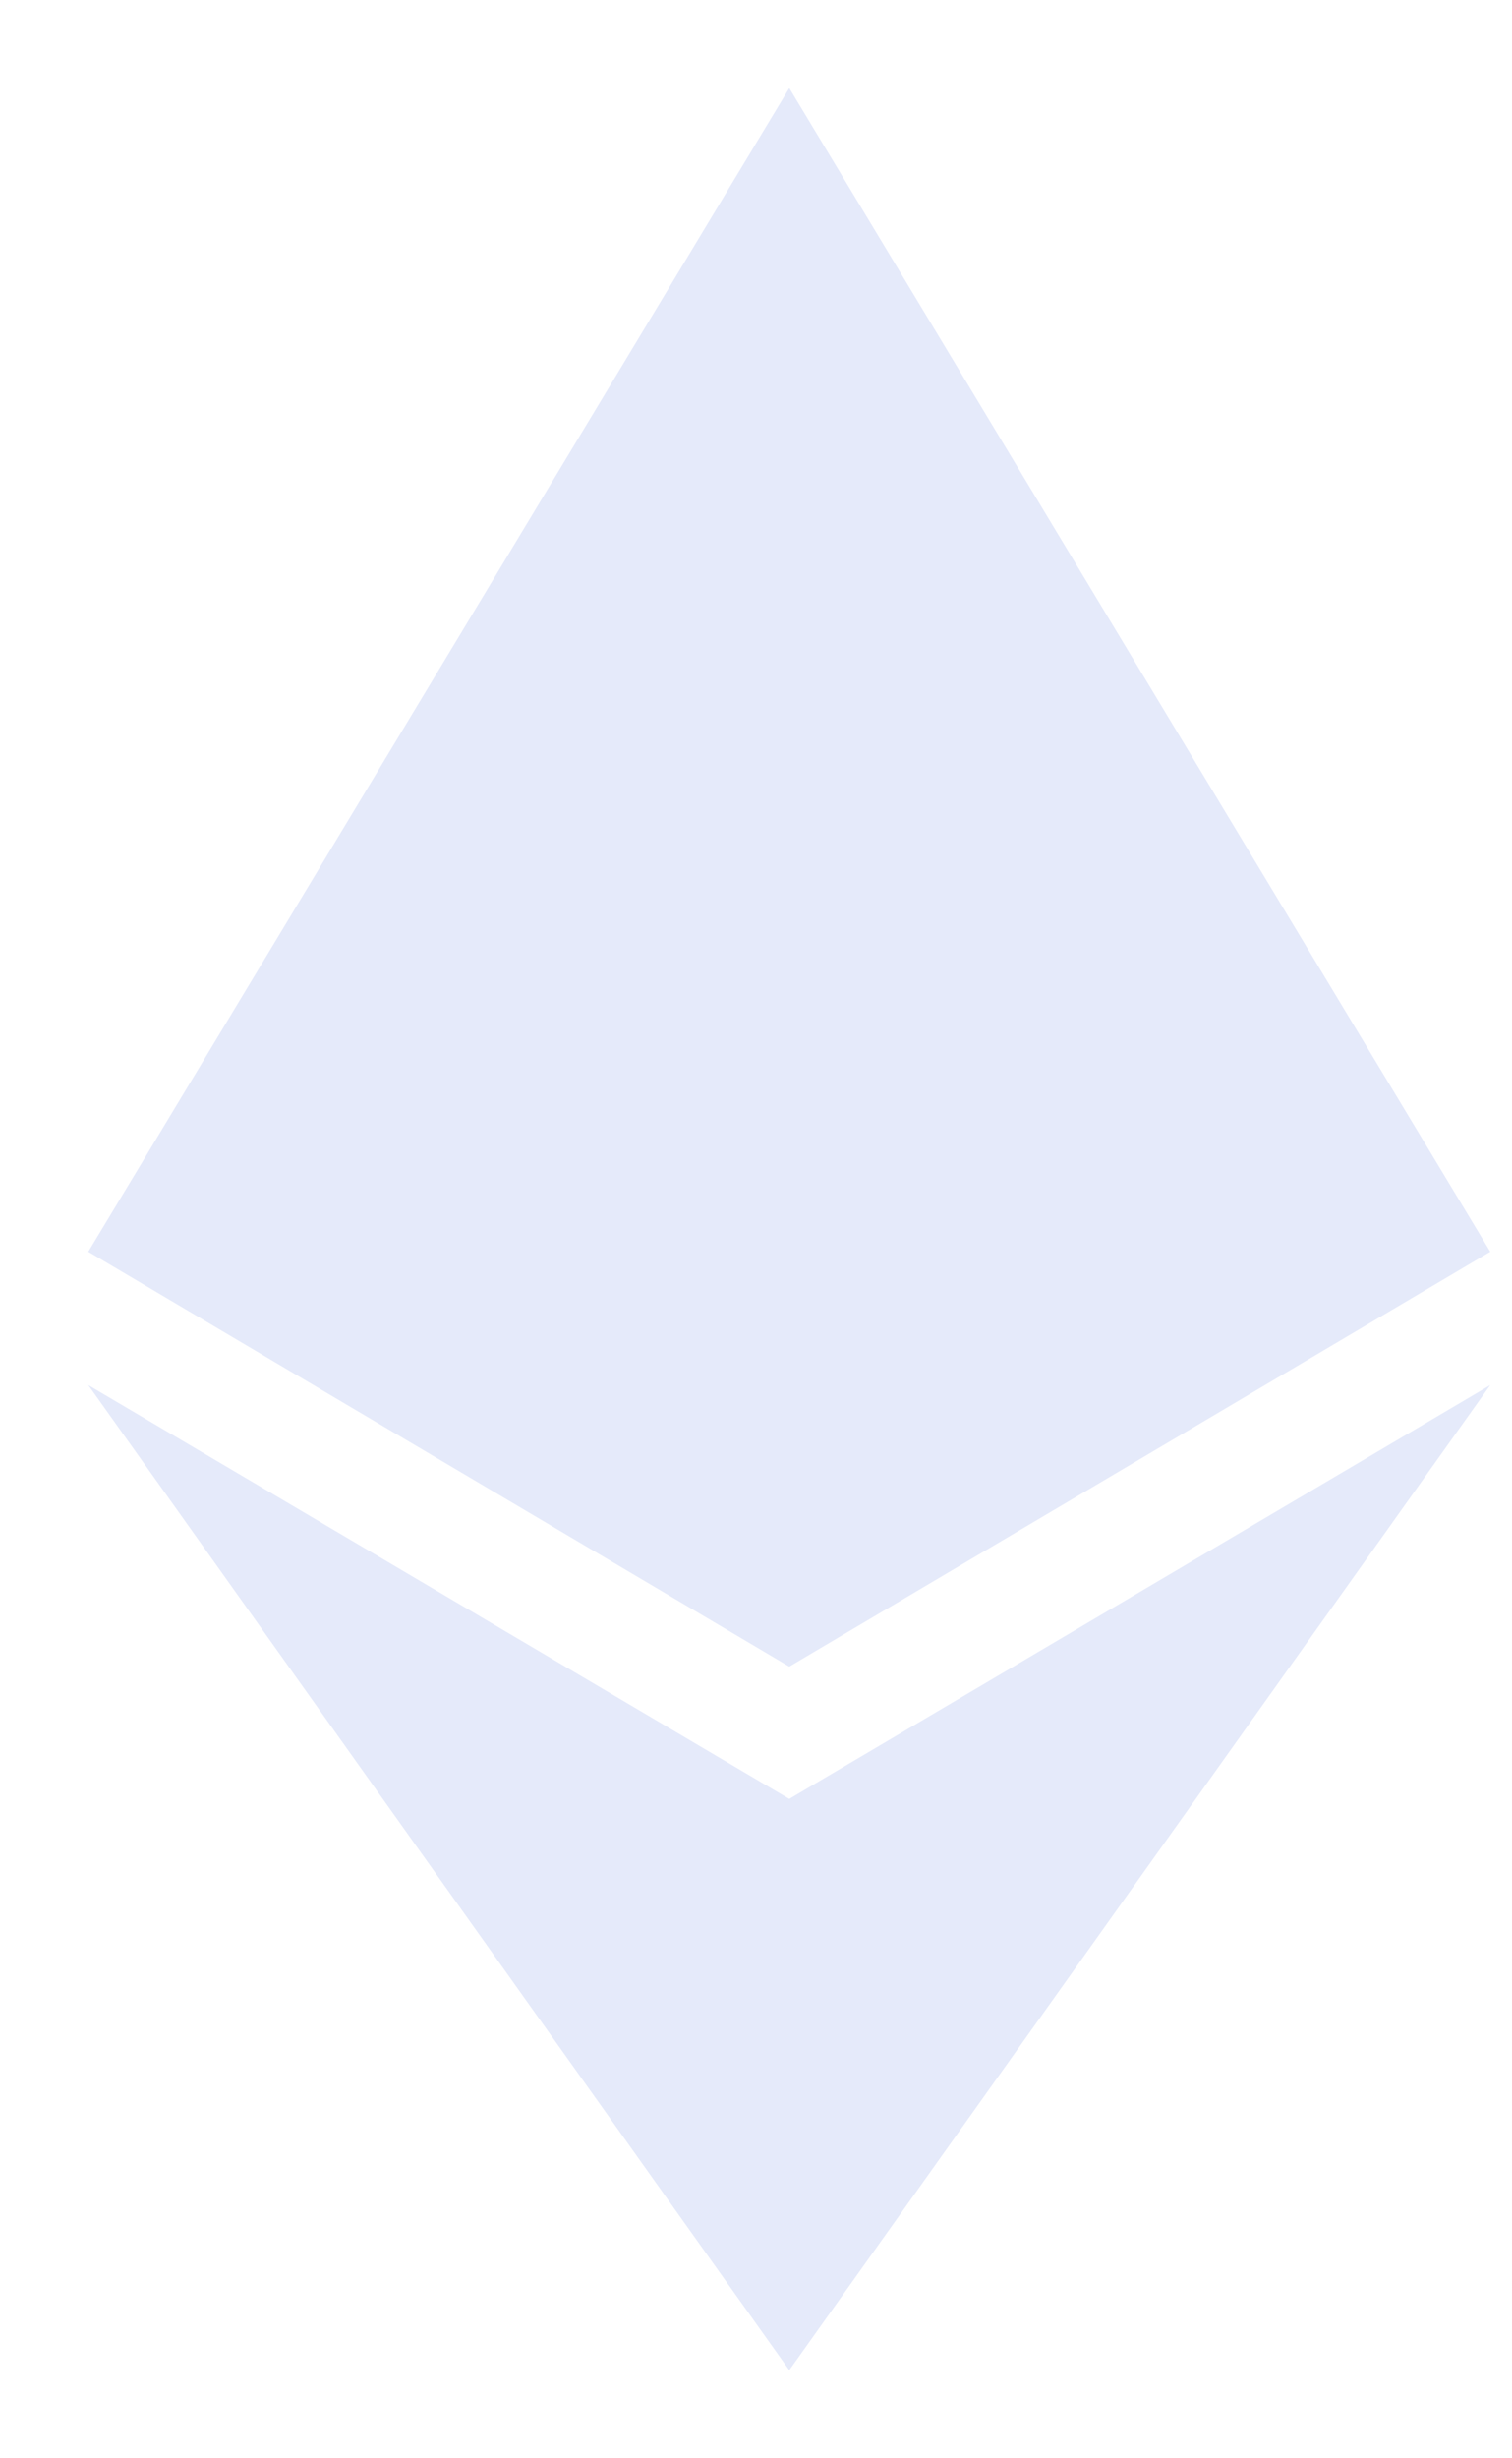
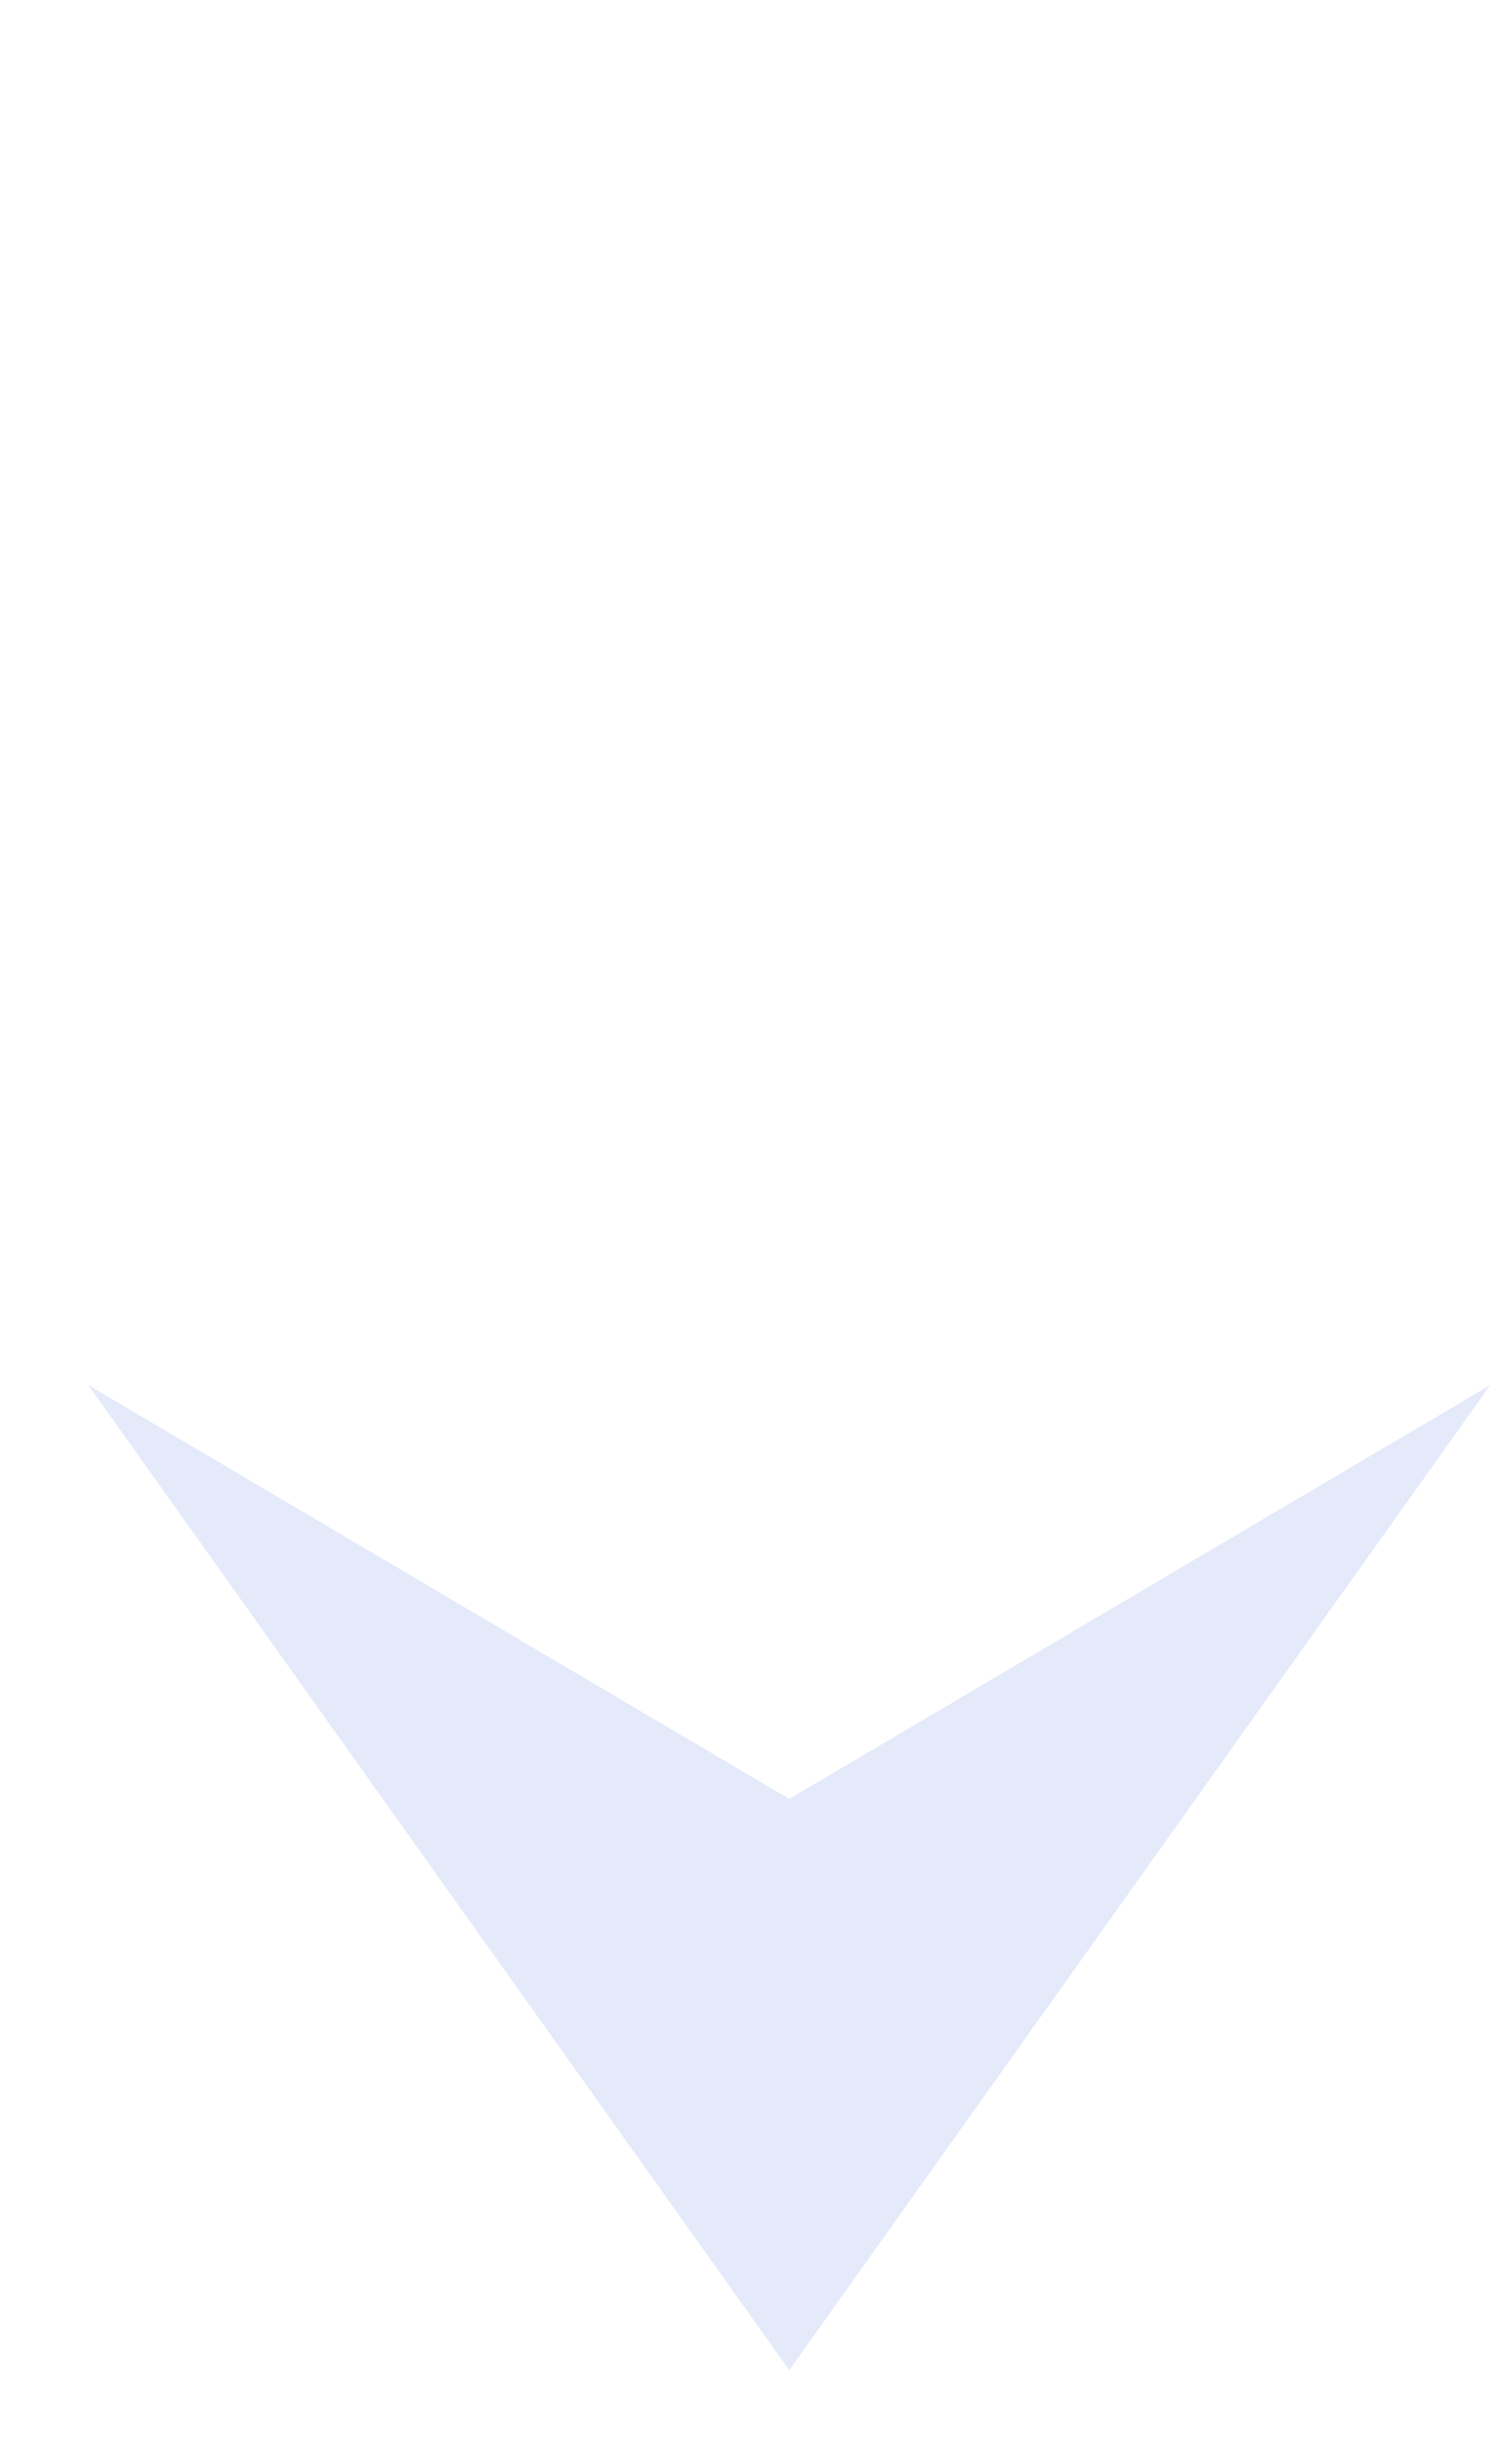
<svg xmlns="http://www.w3.org/2000/svg" width="16" height="26" viewBox="0 0 16 26" fill="none">
  <path d="M8.352 25.068L15.77 14.649L8.352 19.026L0.934 14.649L8.352 25.068Z" fill="#E5EAFA" />
-   <path d="M8.352 17.627L15.77 13.239L8.352 0.932L0.934 13.239L8.352 17.627Z" fill="#E5EAFA" />
</svg>